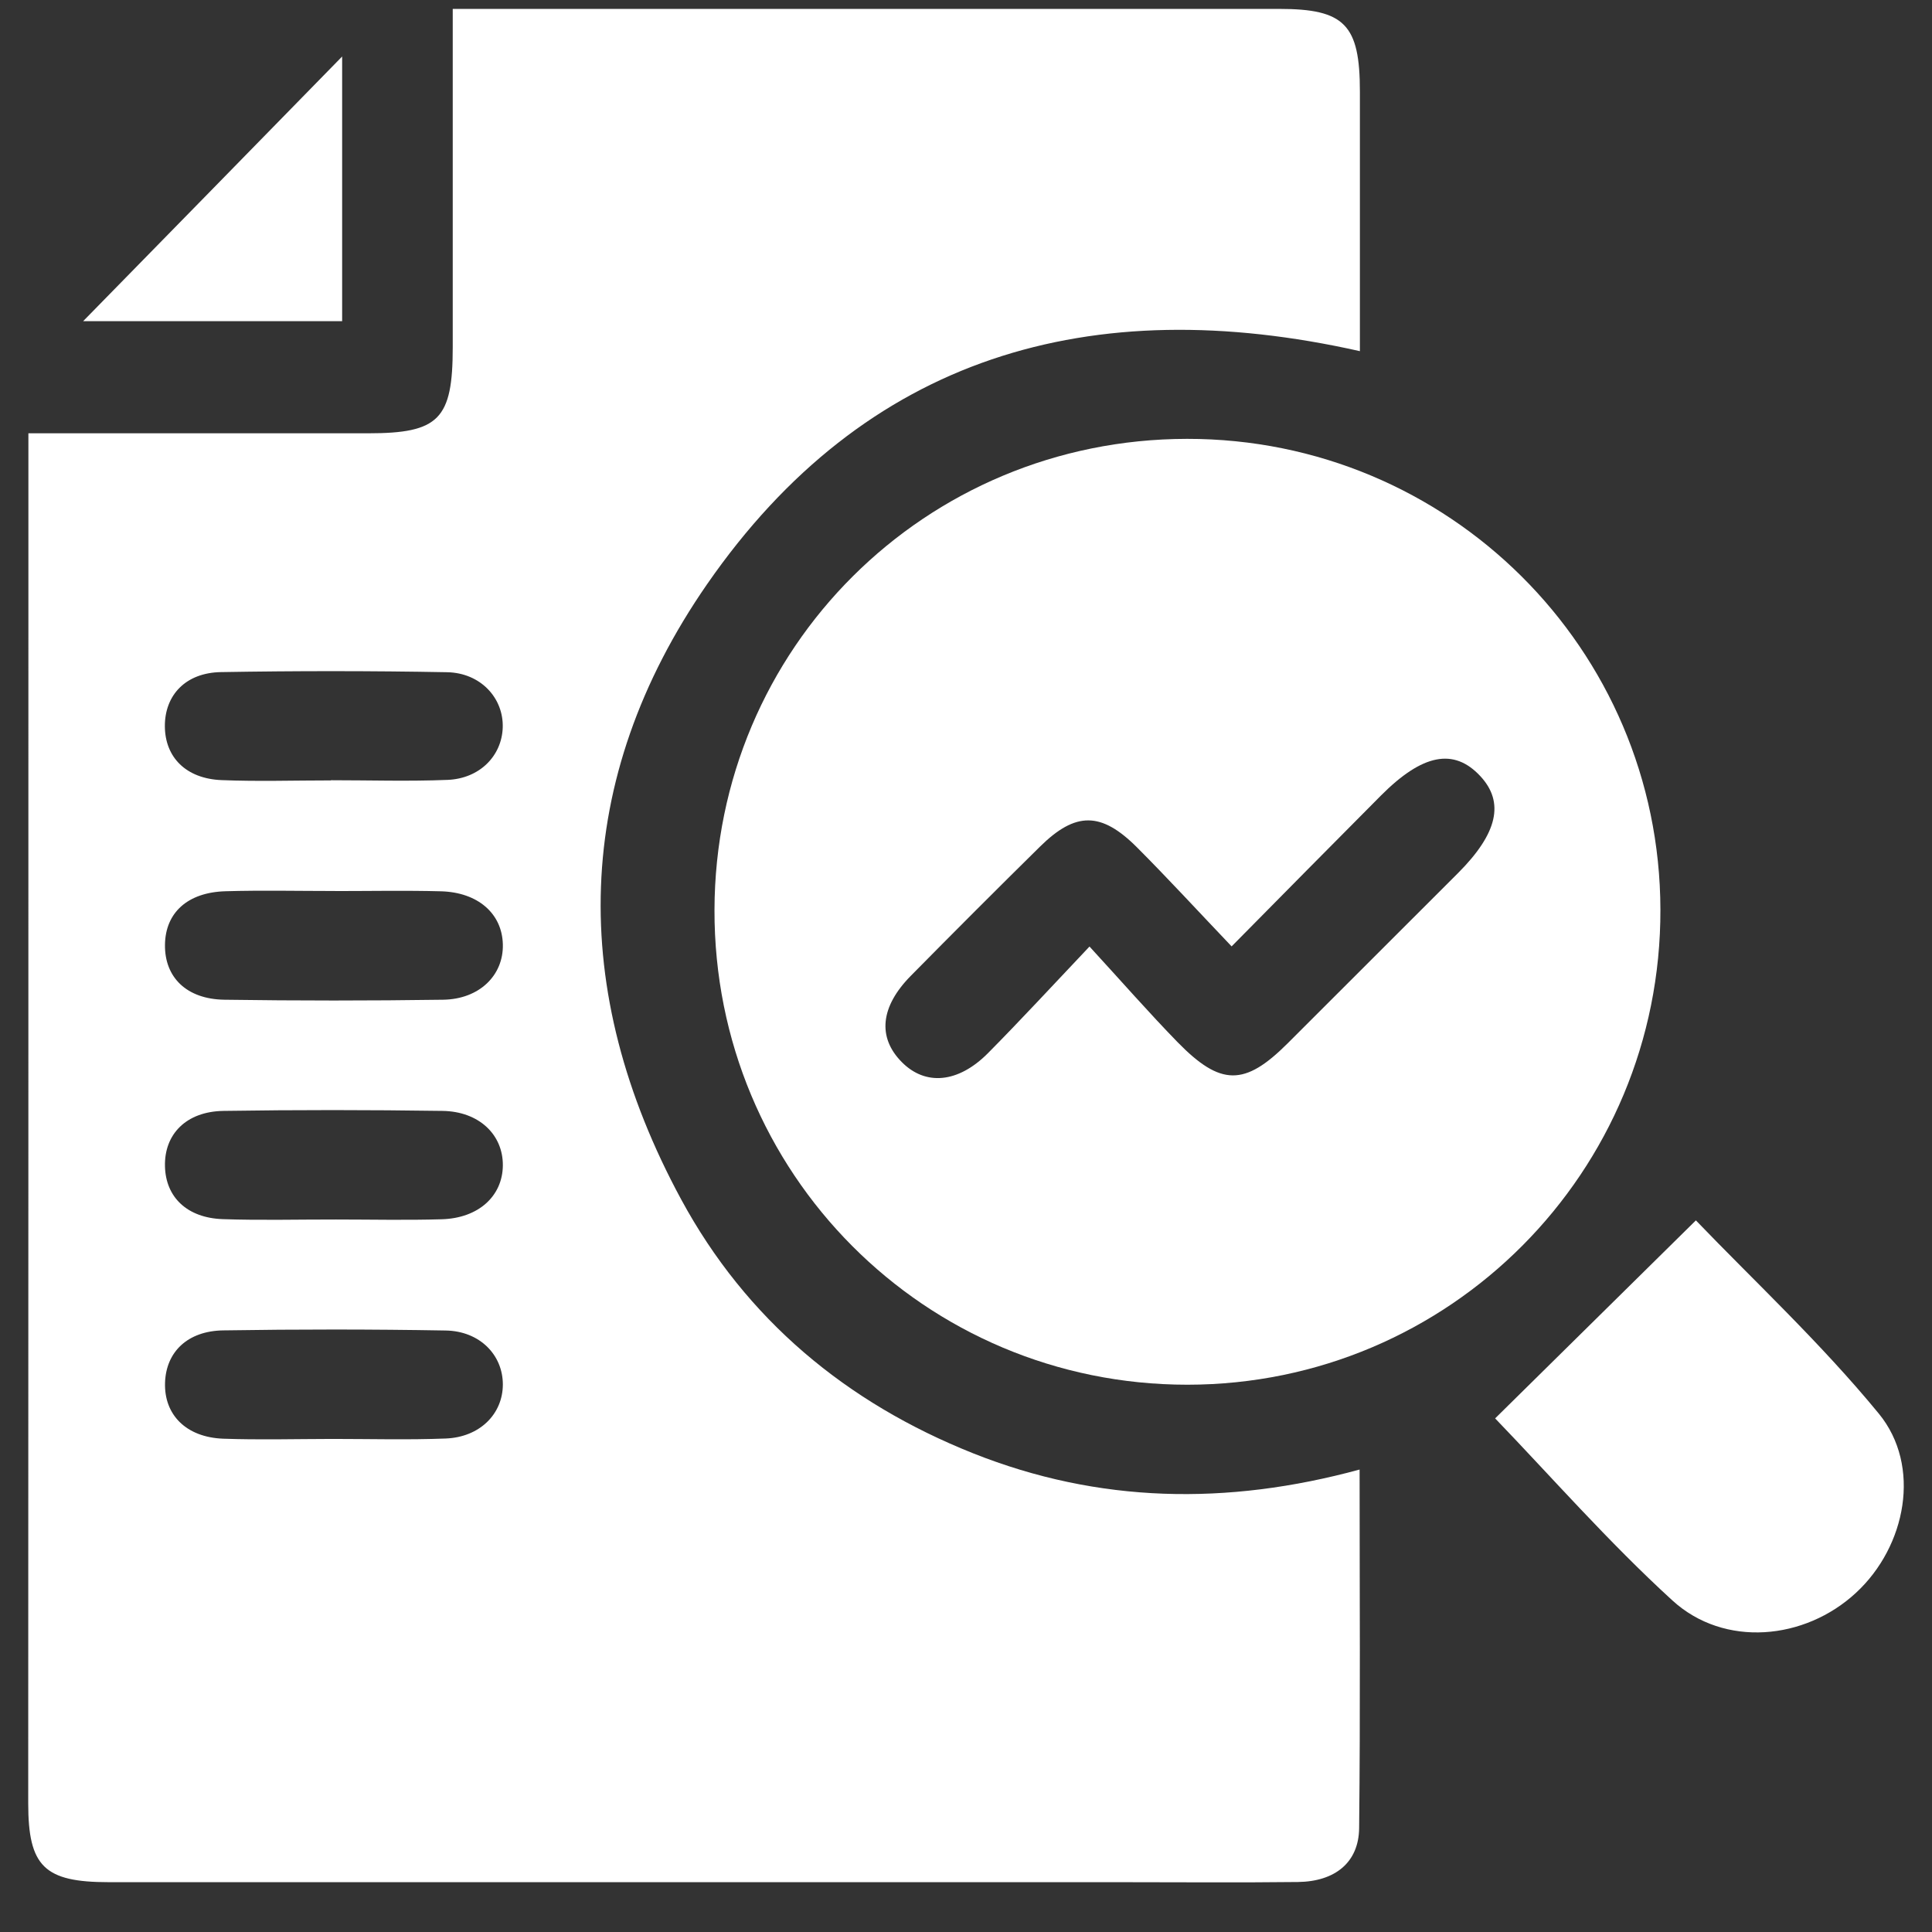
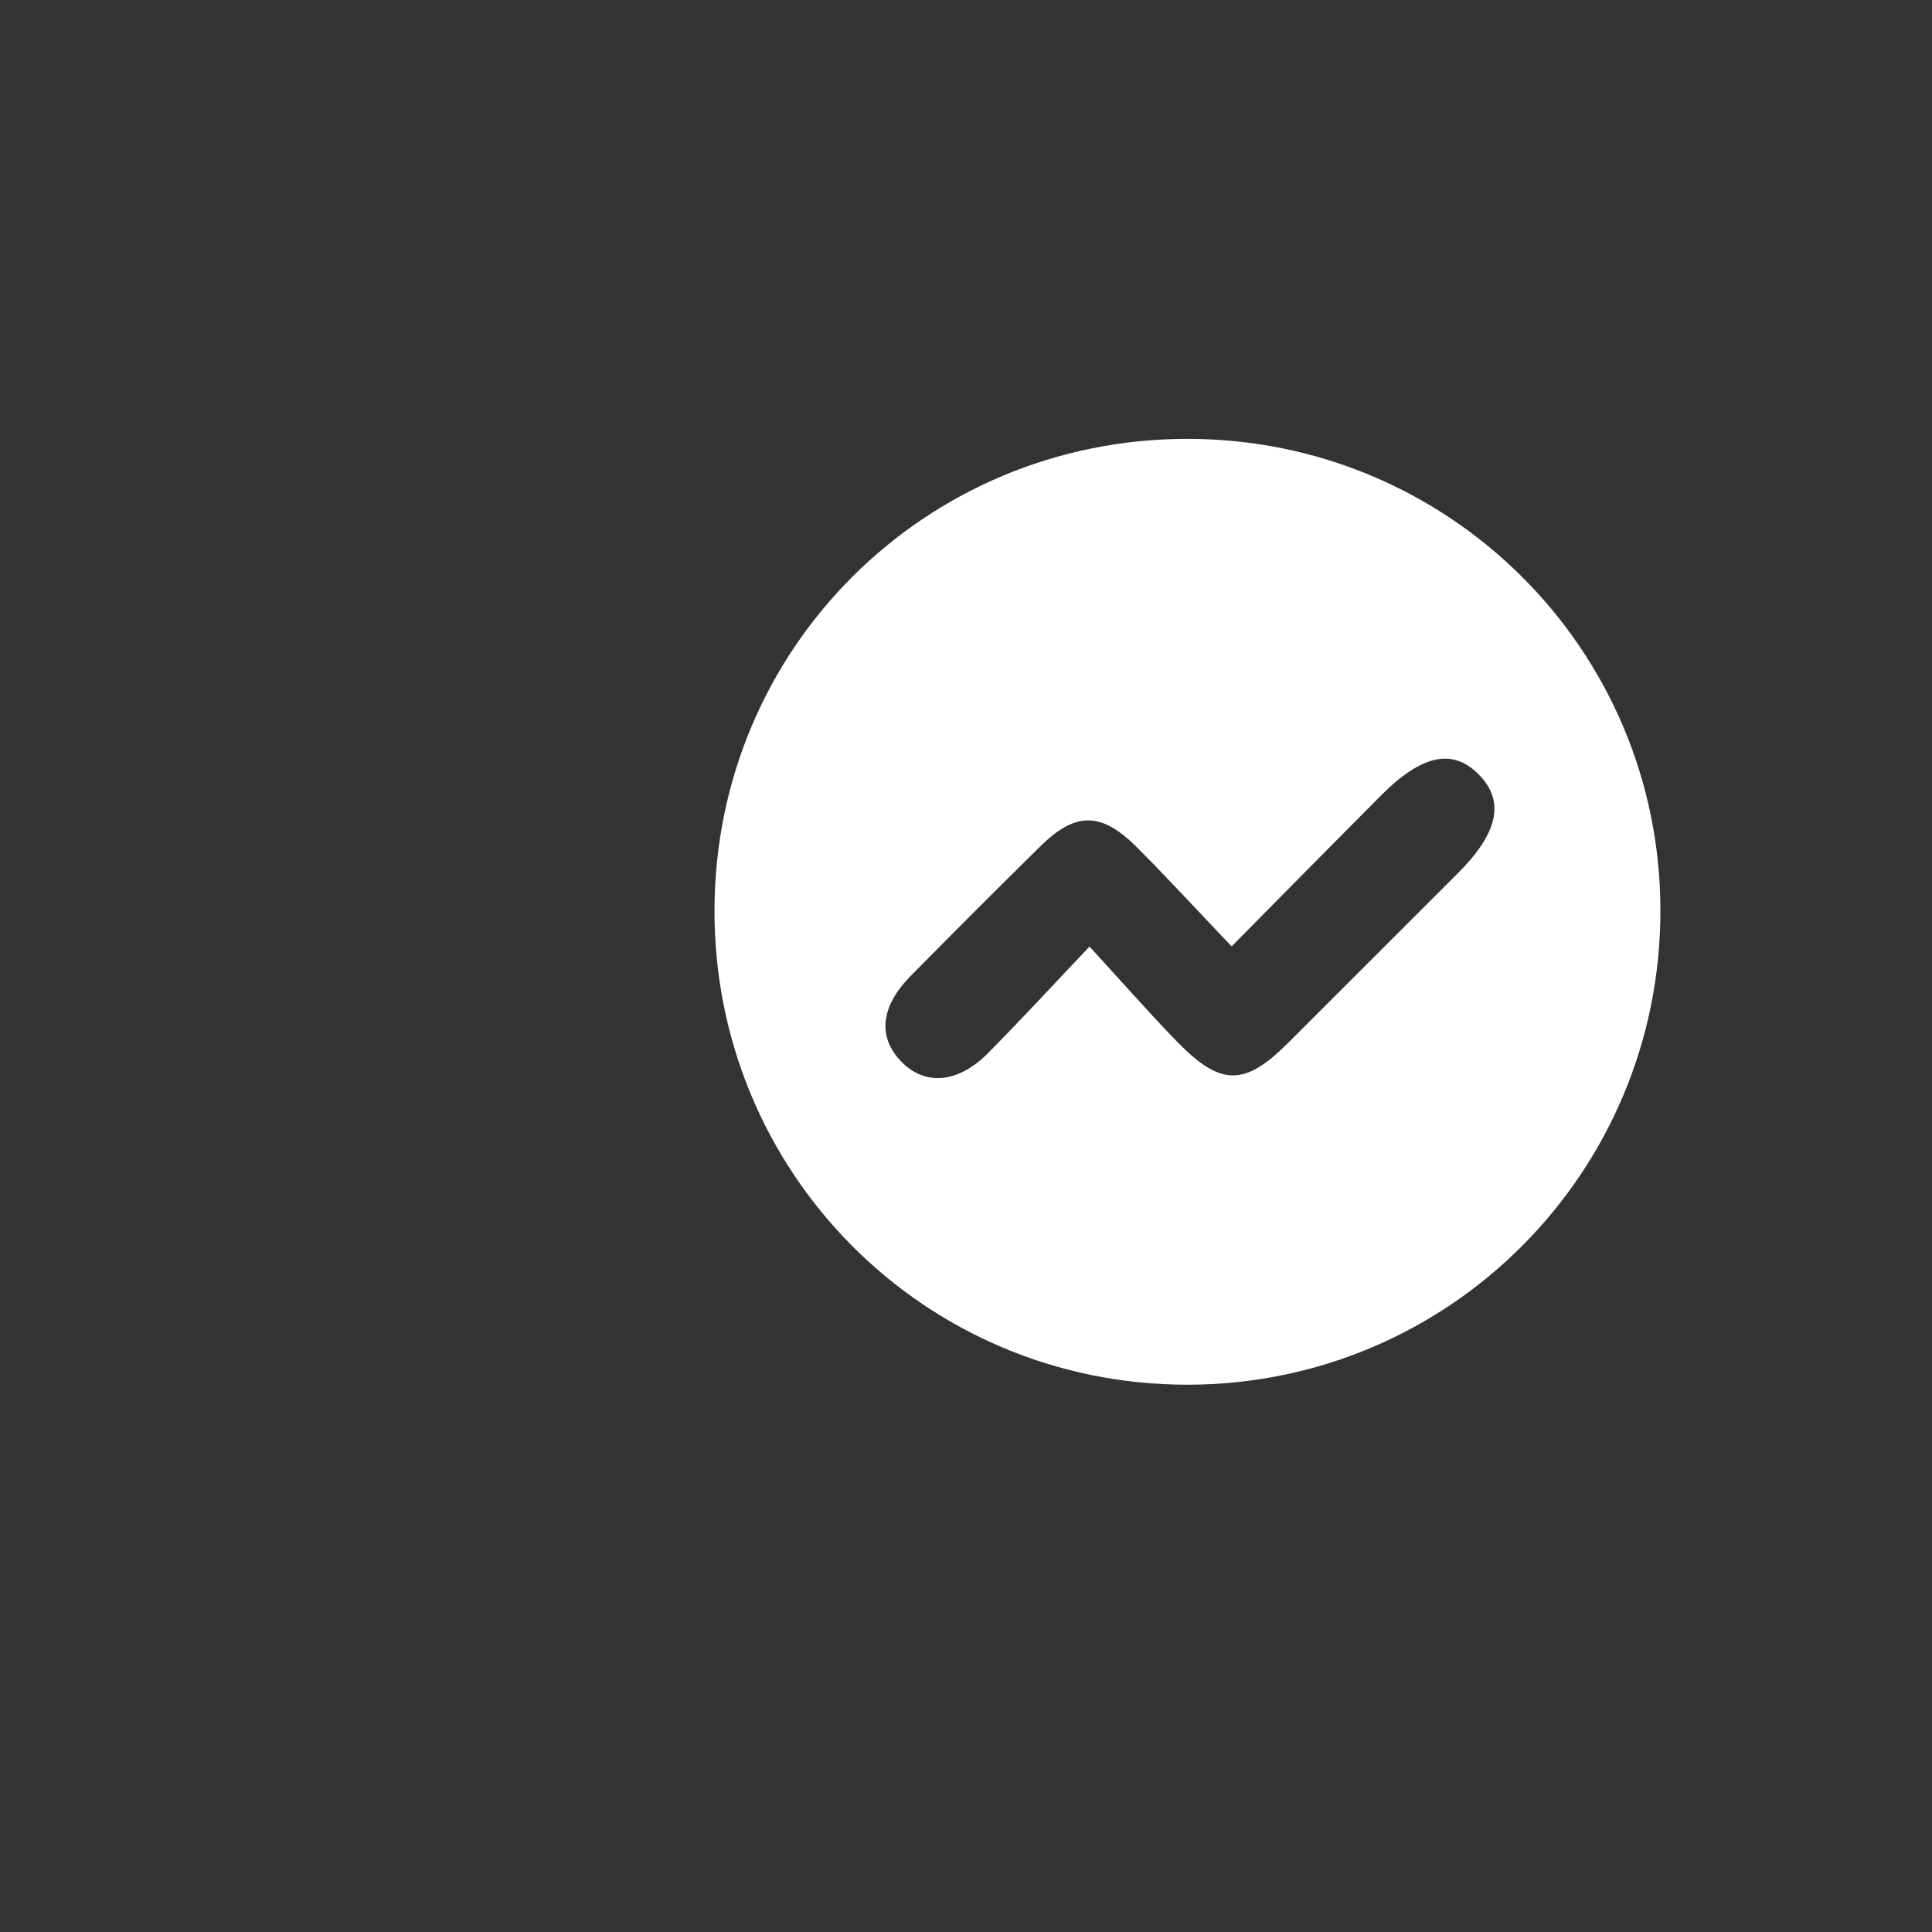
<svg xmlns="http://www.w3.org/2000/svg" width="33" height="33" viewBox="0 0 33 33" fill="none">
  <rect x="0" y="0" width="33" height="33" fill="#333333" stroke="none" />
  <g id="Icon">
-     <path id="Vector" d="M0.485 7.401C2.465 7.401 4.377 7.401 6.289 7.401C7.498 7.401 7.733 7.161 7.733 5.933C7.733 4.038 7.733 2.144 7.733 0.152C7.976 0.152 8.194 0.152 8.413 0.152C12.891 0.152 17.371 0.152 21.849 0.152C22.967 0.152 23.228 0.42 23.228 1.563C23.228 3.037 23.228 4.512 23.228 5.998C18.626 4.964 14.777 6.081 12.078 9.978C9.767 13.315 9.702 16.917 11.635 20.487C12.744 22.535 14.454 23.96 16.623 24.824C18.767 25.677 20.957 25.718 23.223 25.101C23.223 27.191 23.237 29.209 23.215 31.227C23.208 31.813 22.803 32.138 22.17 32.146C21.149 32.158 20.128 32.149 19.107 32.149C13.358 32.149 7.608 32.149 1.859 32.149C0.757 32.149 0.482 31.881 0.482 30.802C0.485 23.221 0.485 15.639 0.485 8.057V7.401ZM5.653 13.33C5.653 13.33 5.653 13.328 5.653 13.327C6.318 13.327 6.982 13.348 7.646 13.321C8.194 13.298 8.57 12.911 8.587 12.429C8.604 11.926 8.211 11.493 7.637 11.482C6.35 11.458 5.062 11.458 3.775 11.48C3.171 11.49 2.814 11.873 2.816 12.405C2.819 12.936 3.178 13.3 3.784 13.325C4.406 13.35 5.029 13.33 5.653 13.33ZM5.723 15.219C5.099 15.219 4.476 15.205 3.854 15.223C3.203 15.241 2.824 15.591 2.818 16.138C2.811 16.692 3.185 17.066 3.832 17.076C5.078 17.094 6.325 17.094 7.571 17.076C8.191 17.066 8.602 16.656 8.589 16.131C8.577 15.607 8.166 15.241 7.531 15.224C6.929 15.208 6.326 15.22 5.724 15.22L5.723 15.219ZM5.738 20.83C6.34 20.83 6.942 20.844 7.545 20.826C8.174 20.808 8.585 20.429 8.589 19.906C8.593 19.381 8.182 18.983 7.556 18.975C6.31 18.957 5.063 18.956 3.817 18.975C3.181 18.985 2.803 19.373 2.818 19.924C2.831 20.449 3.196 20.803 3.806 20.824C4.45 20.846 5.093 20.829 5.738 20.83ZM5.68 24.578C6.324 24.578 6.969 24.596 7.612 24.571C8.194 24.549 8.588 24.153 8.589 23.648C8.589 23.144 8.196 22.736 7.613 22.726C6.346 22.704 5.079 22.704 3.814 22.724C3.203 22.733 2.836 23.093 2.819 23.617C2.801 24.166 3.18 24.55 3.812 24.574C4.435 24.596 5.058 24.579 5.682 24.578H5.68Z" fill="white" />
    <path id="Vector_2" d="M20.275 7.496C24.74 7.492 28.35 11.081 28.361 15.534C28.373 20.021 24.76 23.65 20.282 23.652C15.796 23.652 12.193 20.037 12.204 15.542C12.214 11.074 15.8 7.501 20.275 7.496ZM18.609 16.167C19.16 16.767 19.624 17.298 20.115 17.802C20.851 18.555 21.261 18.552 21.991 17.824C22.963 16.854 23.933 15.883 24.904 14.913C25.581 14.235 25.702 13.704 25.284 13.256C24.833 12.772 24.297 12.876 23.587 13.589C22.756 14.424 21.929 15.262 21.037 16.165C20.453 15.552 19.947 15.001 19.42 14.473C18.809 13.862 18.372 13.862 17.766 14.459C17.025 15.189 16.29 15.925 15.559 16.666C15.036 17.195 14.986 17.719 15.402 18.14C15.805 18.549 16.365 18.503 16.876 17.988C17.43 17.429 17.962 16.851 18.609 16.168V16.167Z" fill="white" />
-     <path id="Vector_3" d="M25.537 24.228C26.628 23.152 27.759 22.037 28.967 20.845C29.943 21.862 31.099 22.937 32.091 24.145C32.825 25.04 32.559 26.413 31.703 27.205C30.828 28.017 29.452 28.146 28.567 27.338C27.468 26.334 26.482 25.207 25.537 24.226V24.228Z" fill="white" />
-     <path id="Vector_4" d="M5.844 0.965V5.486H1.42C2.842 4.035 4.36 2.483 5.844 0.965Z" fill="white" />
  </g>
</svg>